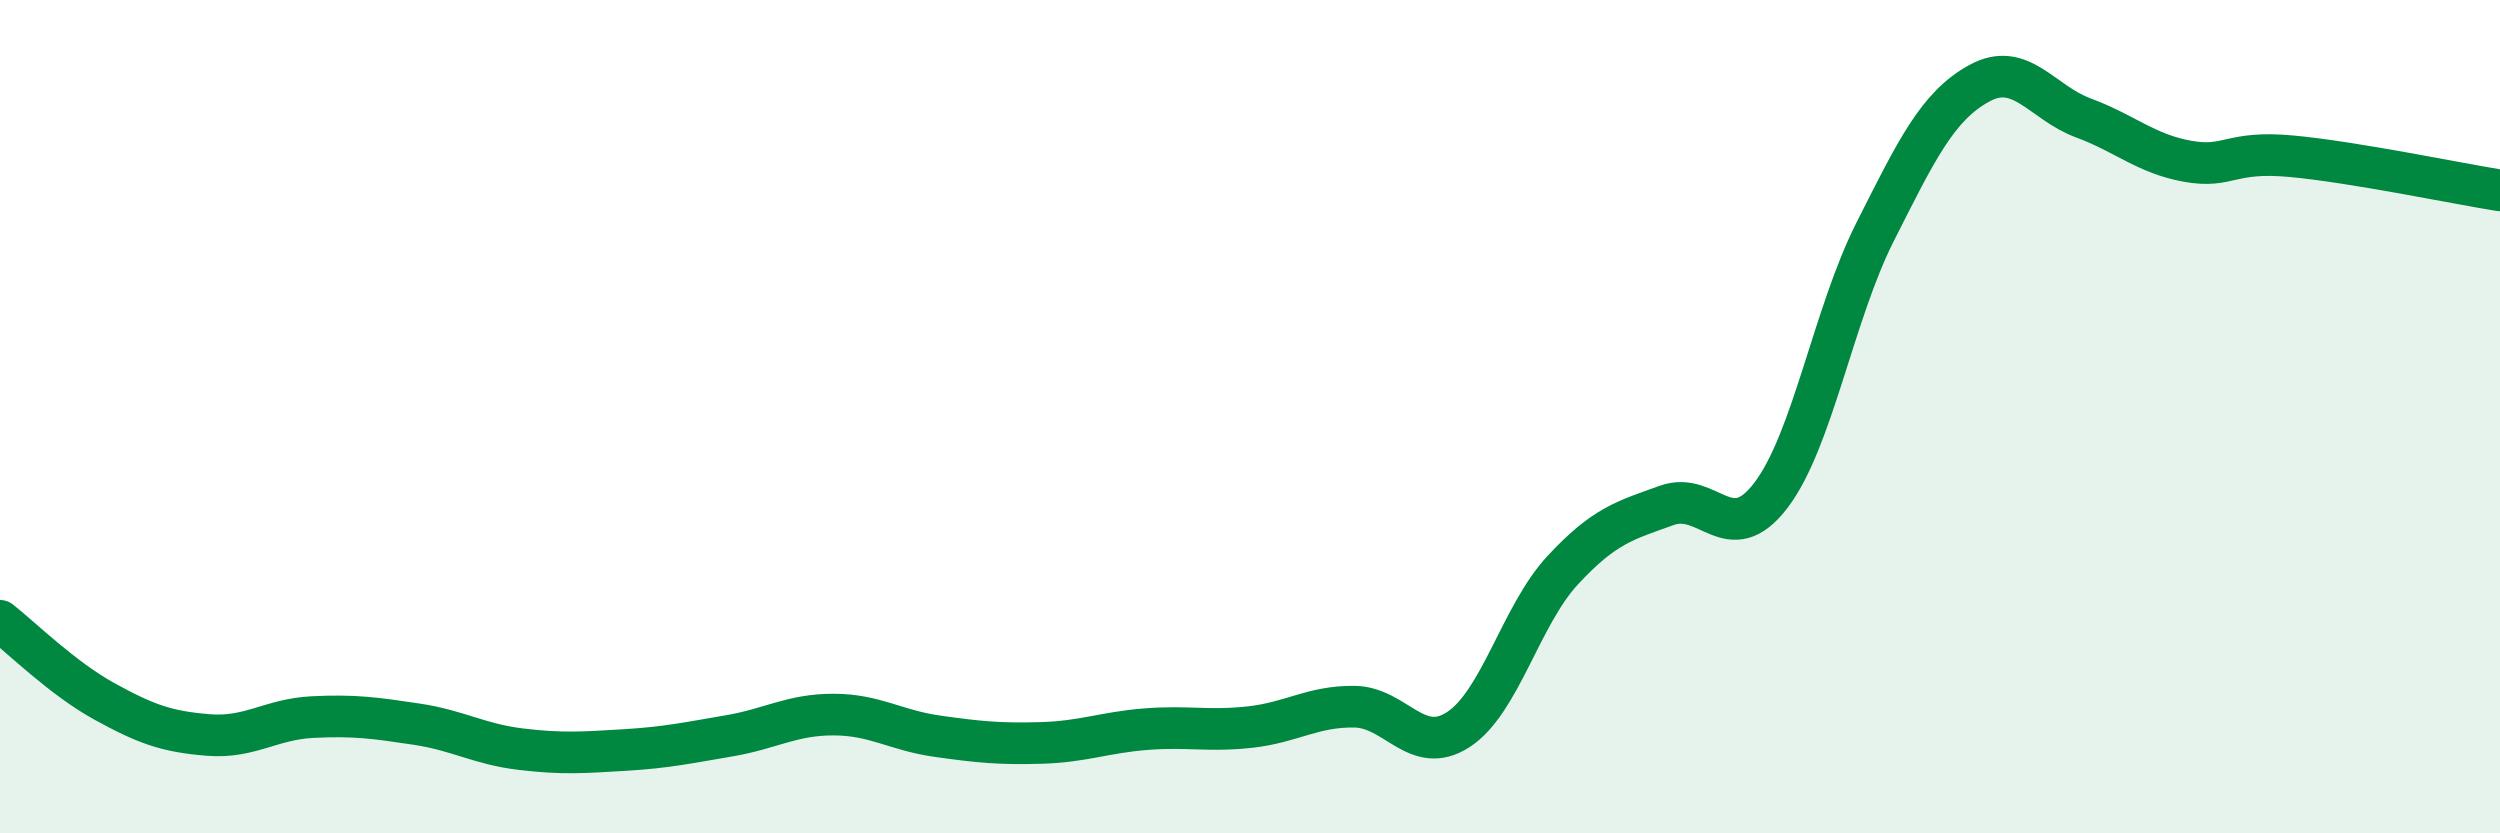
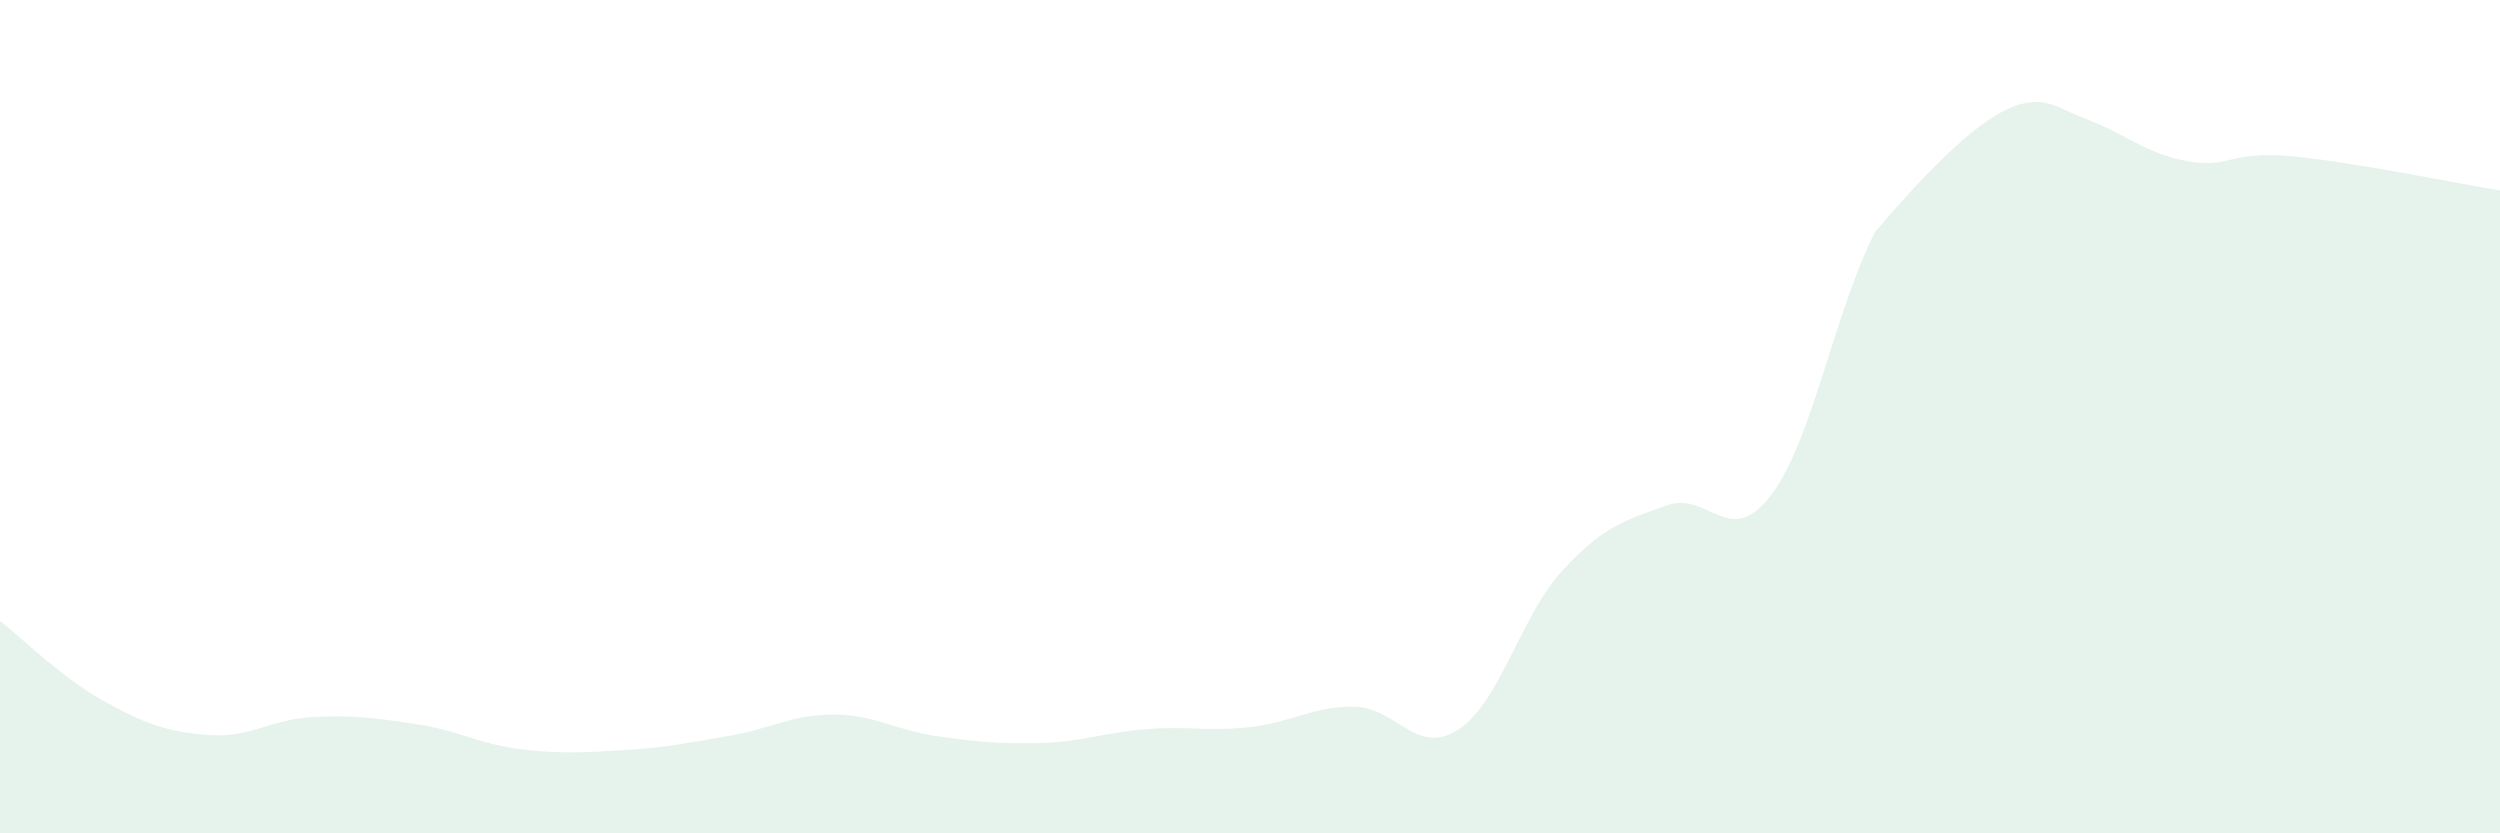
<svg xmlns="http://www.w3.org/2000/svg" width="60" height="20" viewBox="0 0 60 20">
-   <path d="M 0,14.9 C 0.5,15.29 1.5,16.28 2.5,16.83 C 3.5,17.38 4,17.56 5,17.64 C 6,17.72 6.5,17.26 7.5,17.21 C 8.5,17.16 9,17.23 10,17.38 C 11,17.53 11.5,17.86 12.5,17.98 C 13.5,18.1 14,18.06 15,18 C 16,17.94 16.5,17.83 17.5,17.66 C 18.5,17.49 19,17.15 20,17.15 C 21,17.15 21.5,17.53 22.5,17.67 C 23.5,17.81 24,17.86 25,17.83 C 26,17.8 26.5,17.58 27.5,17.5 C 28.5,17.42 29,17.56 30,17.45 C 31,17.34 31.5,16.95 32.5,16.96 C 33.5,16.97 34,18.16 35,17.51 C 36,16.86 36.5,14.77 37.5,13.69 C 38.5,12.61 39,12.49 40,12.13 C 41,11.77 41.5,13.2 42.5,11.89 C 43.5,10.58 44,7.55 45,5.57 C 46,3.59 46.5,2.55 47.5,2 C 48.5,1.45 49,2.46 50,2.83 C 51,3.2 51.5,3.69 52.5,3.87 C 53.5,4.05 53.5,3.61 55,3.75 C 56.5,3.89 59,4.41 60,4.57L60 20L0 20Z" fill="#008740" opacity="0.1" stroke-linecap="round" stroke-linejoin="round" />
-   <path d="M 0,14.9 C 0.5,15.29 1.5,16.28 2.5,16.83 C 3.5,17.38 4,17.56 5,17.64 C 6,17.72 6.5,17.26 7.5,17.21 C 8.5,17.16 9,17.23 10,17.38 C 11,17.53 11.5,17.86 12.5,17.98 C 13.5,18.1 14,18.06 15,18 C 16,17.94 16.5,17.83 17.5,17.66 C 18.5,17.49 19,17.15 20,17.15 C 21,17.15 21.5,17.53 22.5,17.67 C 23.5,17.81 24,17.86 25,17.83 C 26,17.8 26.5,17.58 27.5,17.5 C 28.5,17.42 29,17.56 30,17.45 C 31,17.34 31.5,16.95 32.5,16.96 C 33.5,16.97 34,18.16 35,17.51 C 36,16.86 36.5,14.77 37.5,13.69 C 38.5,12.61 39,12.49 40,12.13 C 41,11.77 41.5,13.2 42.5,11.89 C 43.5,10.58 44,7.55 45,5.57 C 46,3.59 46.5,2.55 47.5,2 C 48.5,1.45 49,2.46 50,2.83 C 51,3.2 51.5,3.69 52.5,3.87 C 53.5,4.05 53.5,3.61 55,3.75 C 56.5,3.89 59,4.41 60,4.57" stroke="#008740" stroke-width="1" fill="none" stroke-linecap="round" stroke-linejoin="round" />
+   <path d="M 0,14.9 C 0.5,15.29 1.5,16.28 2.5,16.83 C 3.5,17.38 4,17.56 5,17.64 C 6,17.72 6.5,17.26 7.5,17.21 C 8.5,17.16 9,17.23 10,17.38 C 11,17.53 11.5,17.86 12.5,17.98 C 13.5,18.1 14,18.06 15,18 C 16,17.94 16.5,17.83 17.5,17.66 C 18.5,17.49 19,17.15 20,17.15 C 21,17.15 21.5,17.53 22.5,17.67 C 23.5,17.81 24,17.86 25,17.83 C 26,17.8 26.5,17.58 27.5,17.5 C 28.5,17.42 29,17.56 30,17.45 C 31,17.34 31.5,16.95 32.5,16.96 C 33.5,16.97 34,18.16 35,17.51 C 36,16.86 36.5,14.77 37.5,13.69 C 38.5,12.61 39,12.49 40,12.13 C 41,11.77 41.5,13.2 42.5,11.89 C 43.5,10.58 44,7.55 45,5.57 C 48.5,1.45 49,2.46 50,2.83 C 51,3.2 51.5,3.69 52.5,3.87 C 53.5,4.05 53.5,3.61 55,3.75 C 56.5,3.89 59,4.41 60,4.57L60 20L0 20Z" fill="#008740" opacity="0.1" stroke-linecap="round" stroke-linejoin="round" />
</svg>